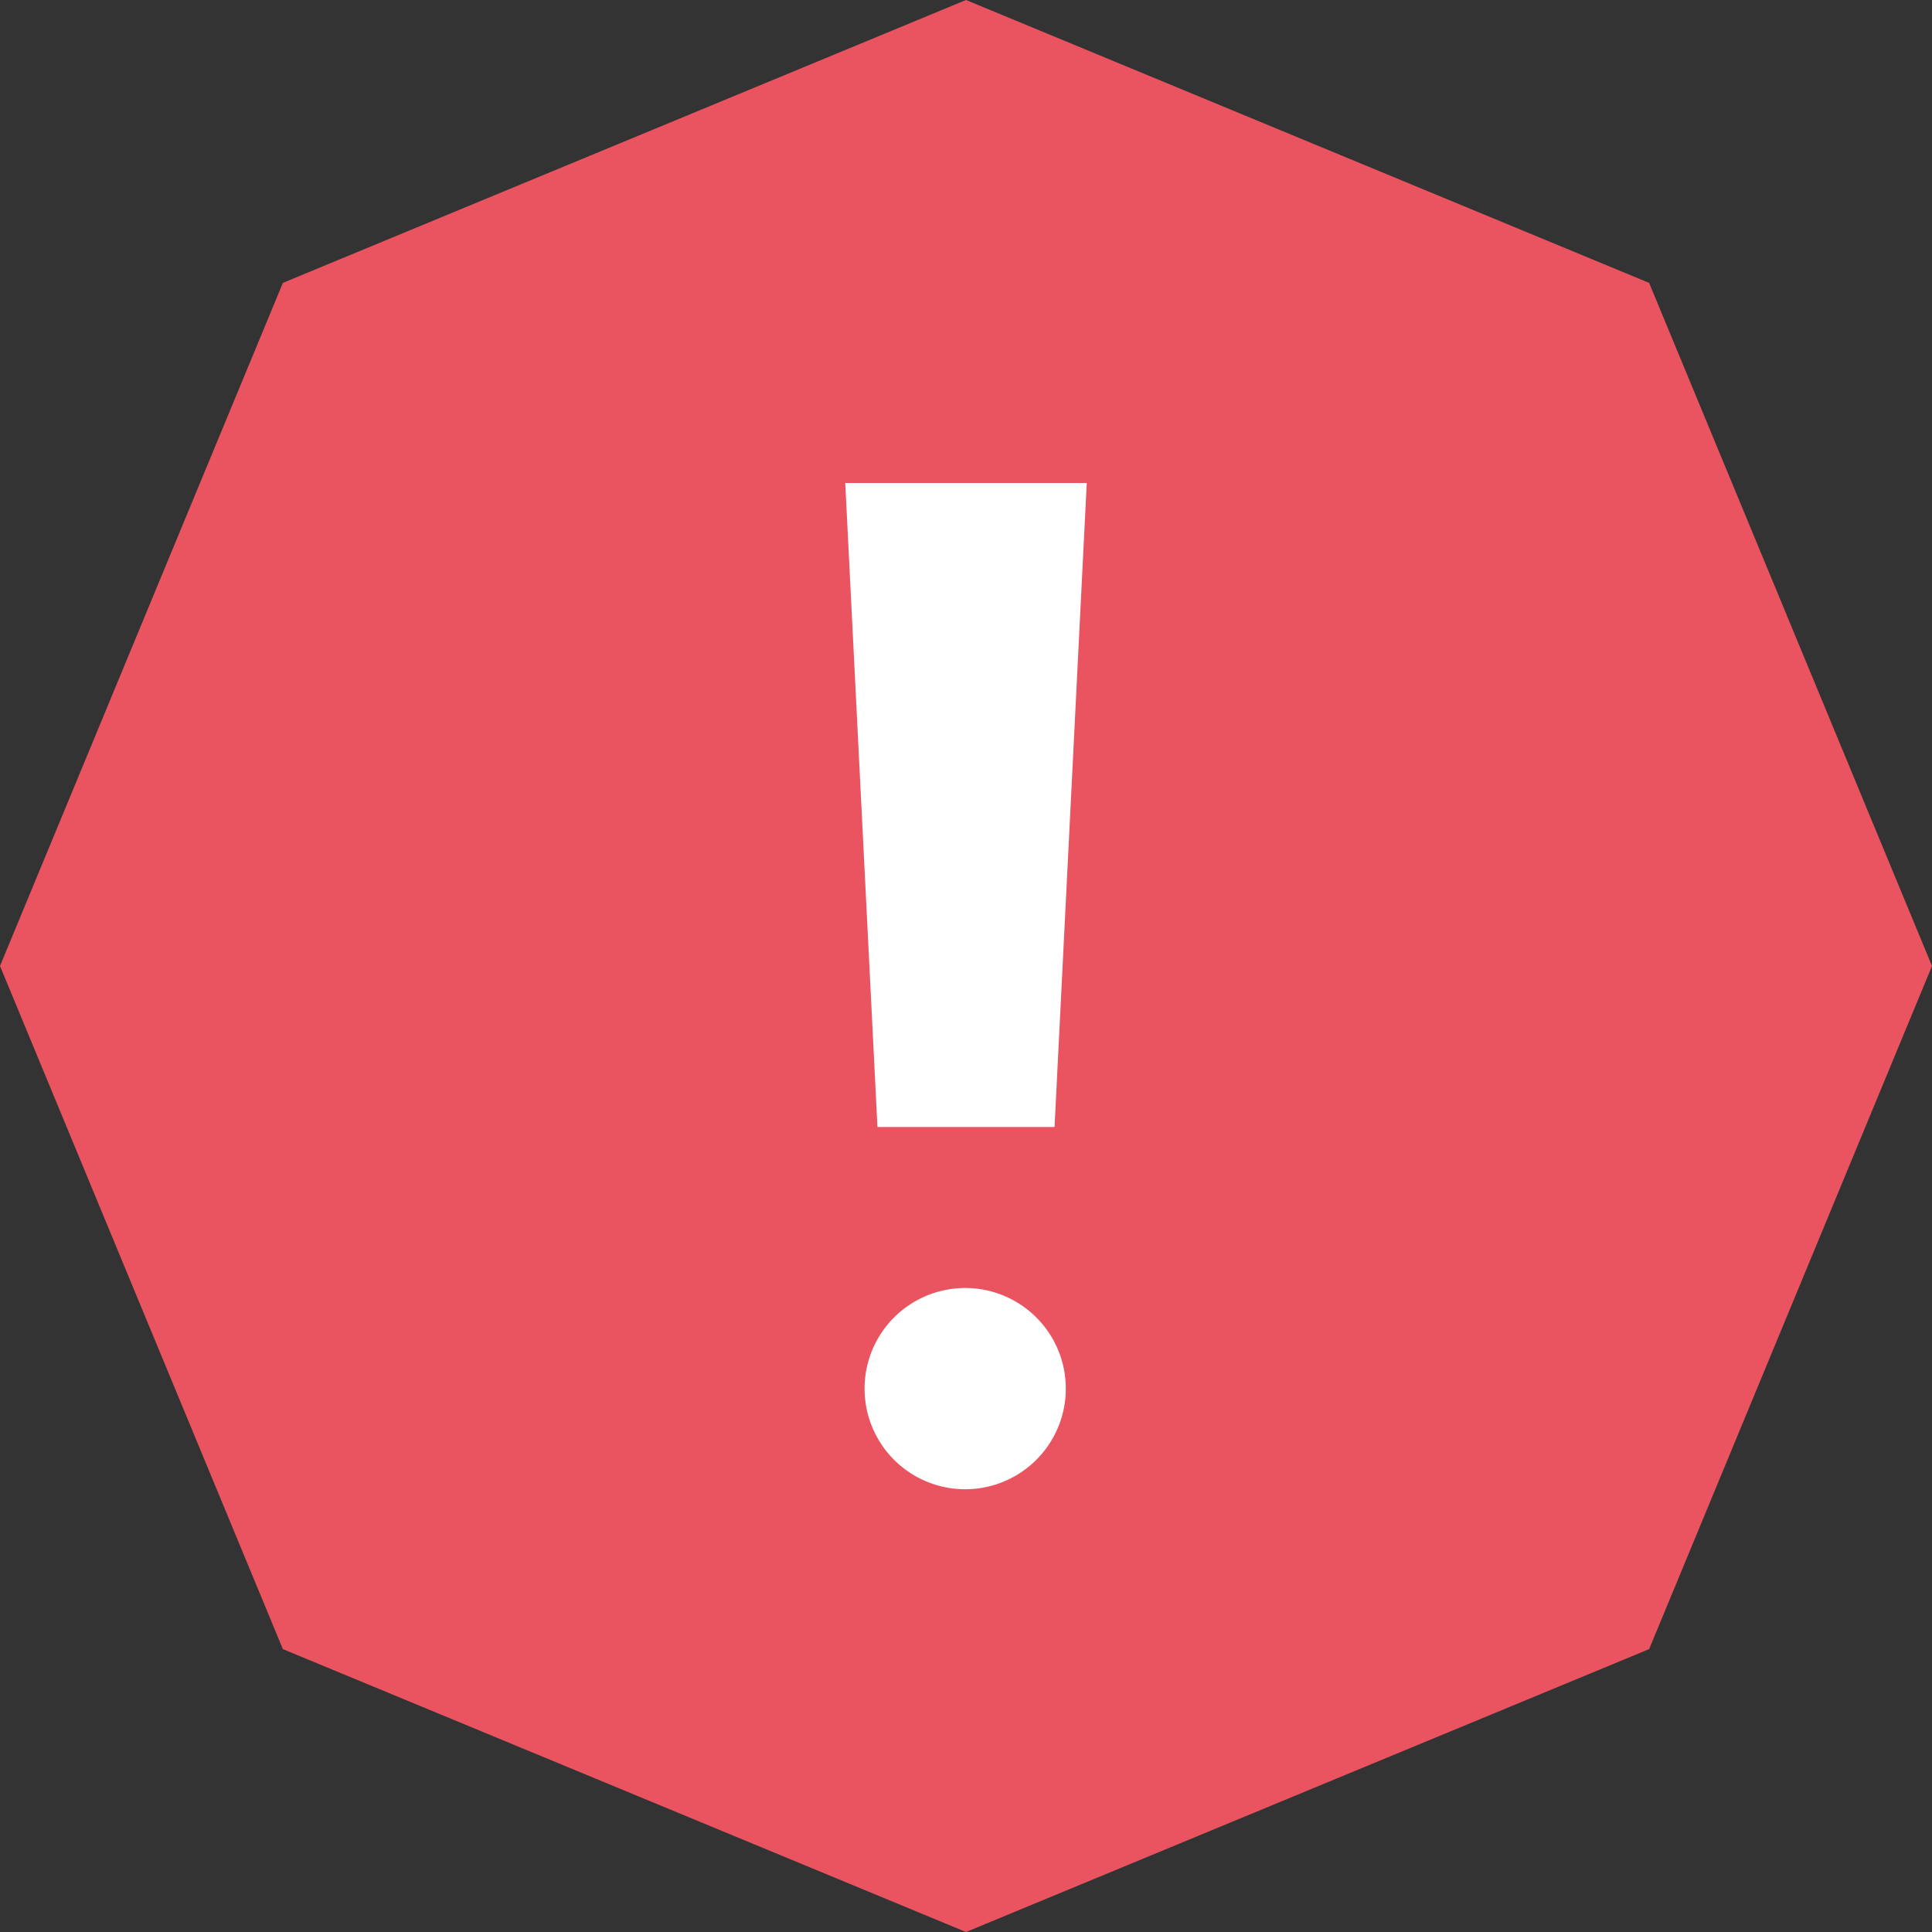
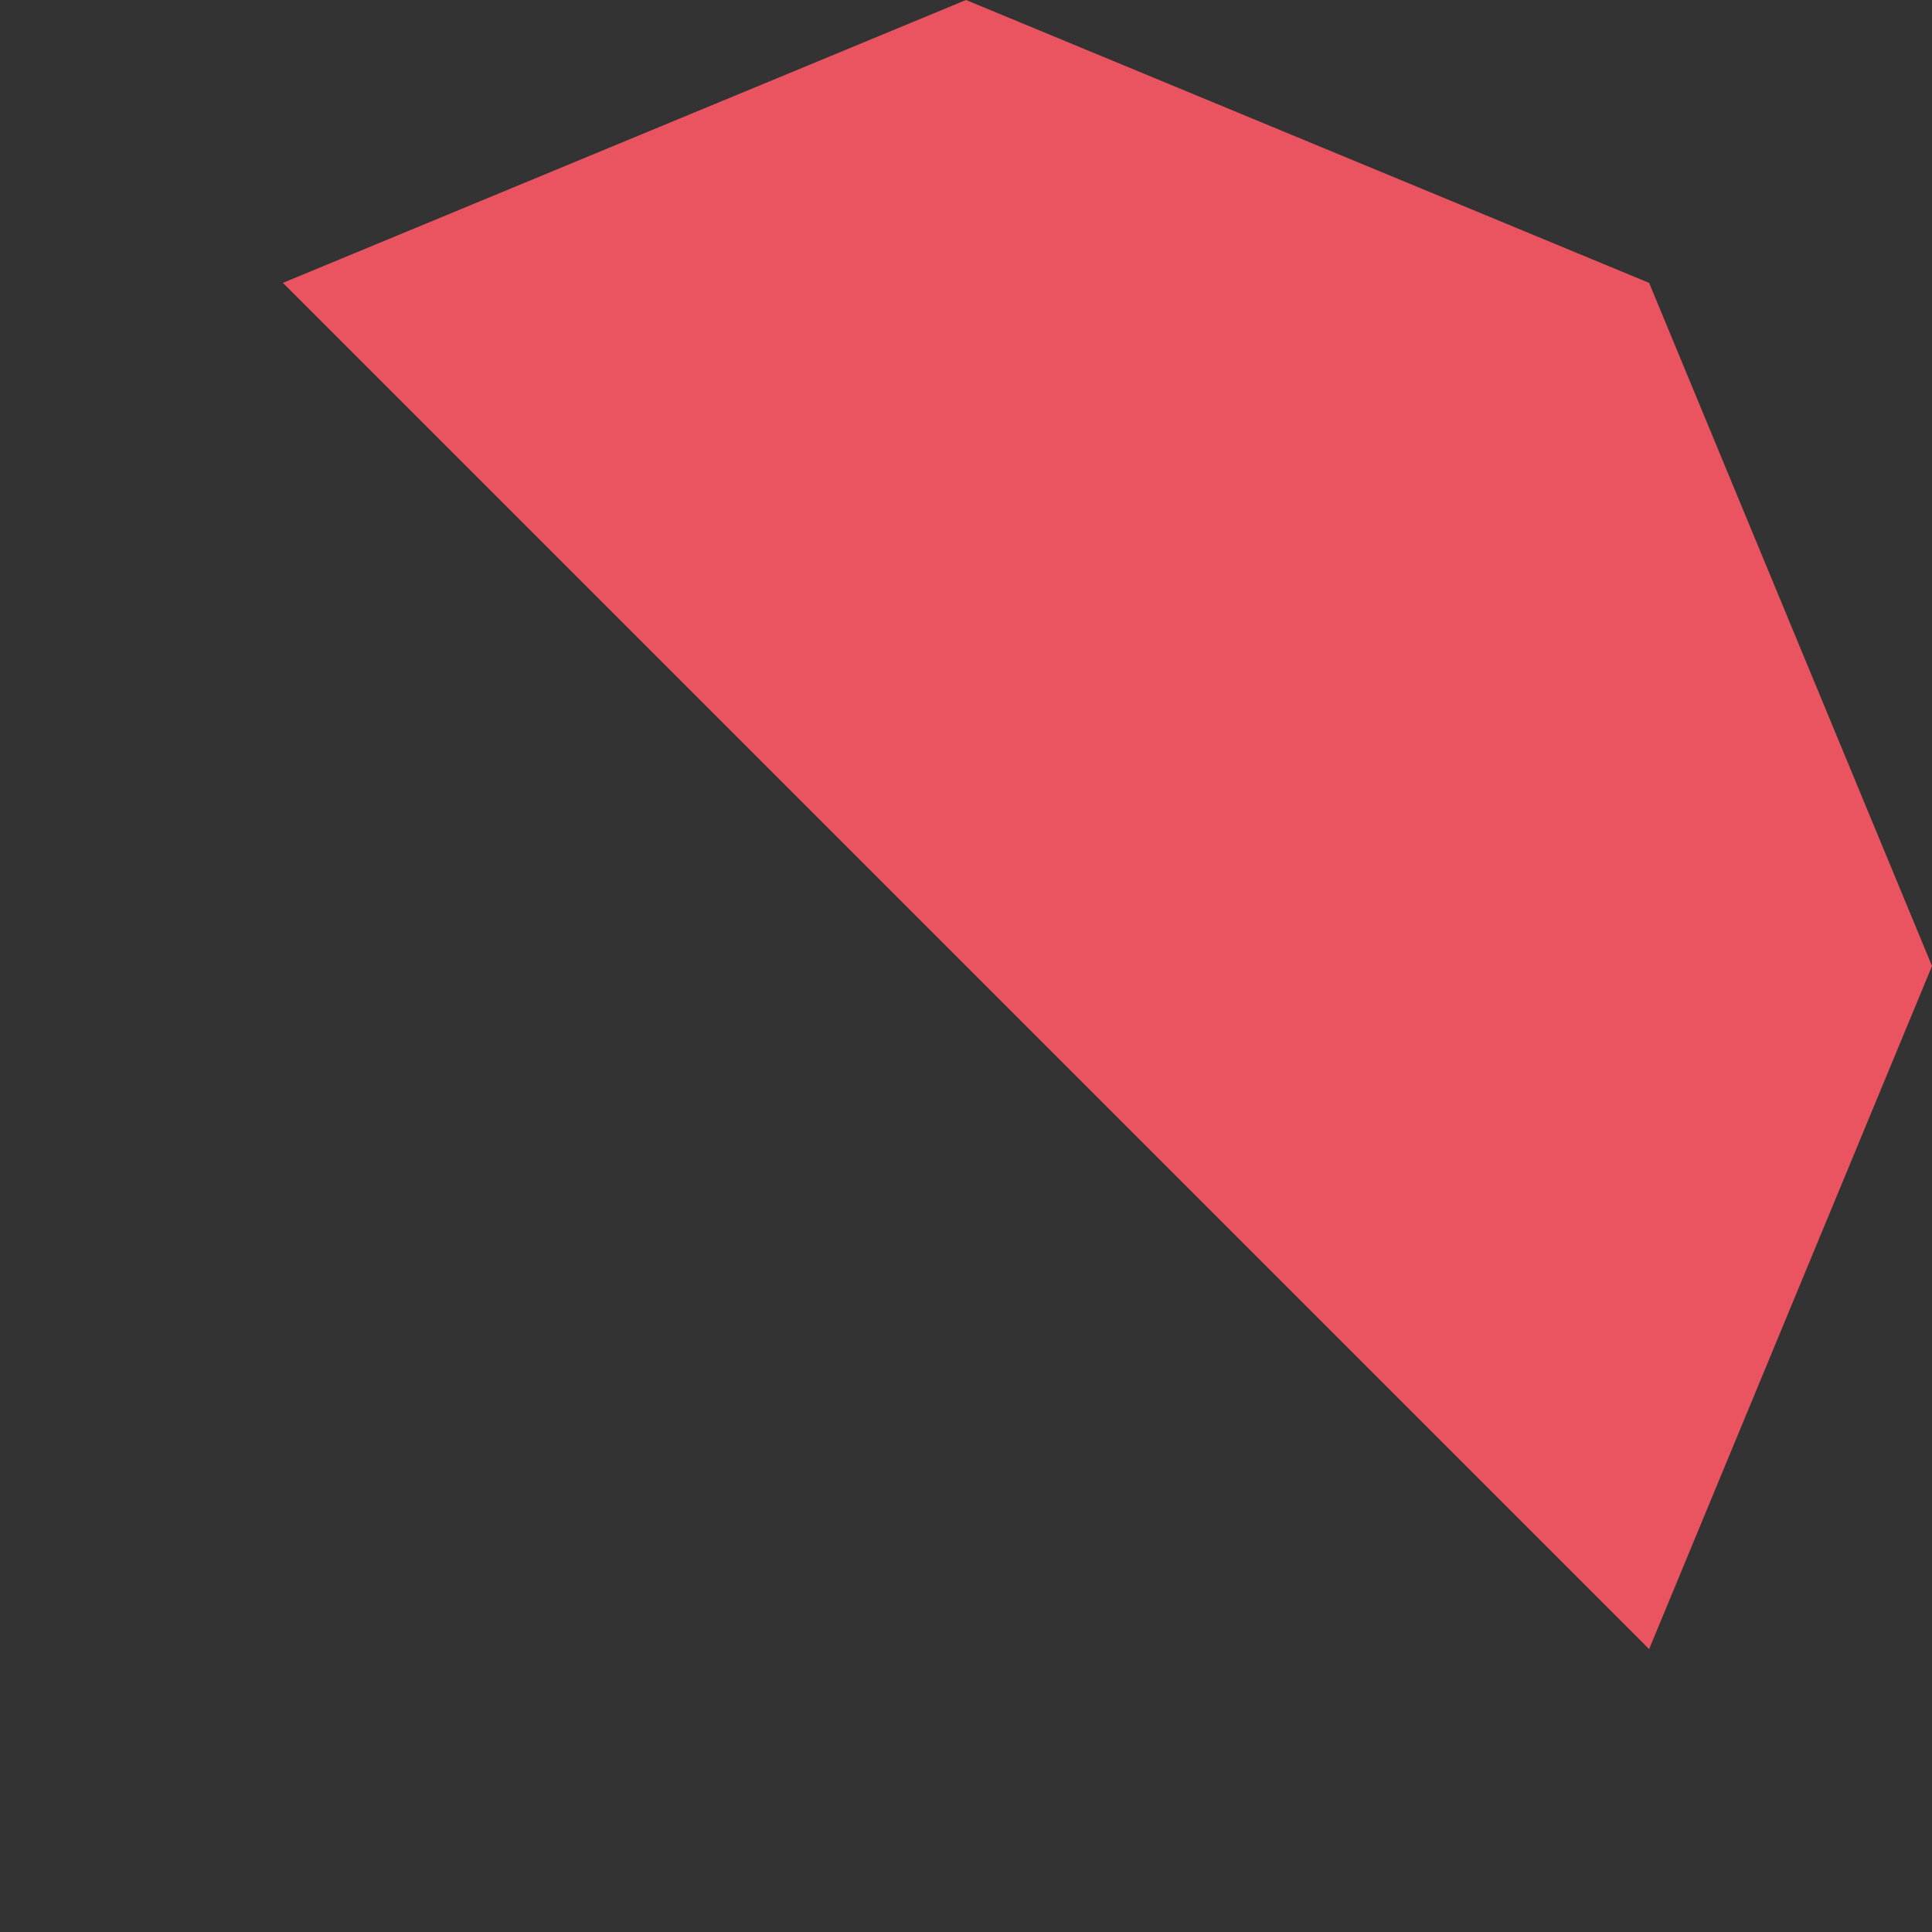
<svg xmlns="http://www.w3.org/2000/svg" width="12" height="12" fill="none" viewBox="0 0 12 12">
  <rect x="0" y="0" width="12" height="12" fill="#333333" stroke="none" />
  <g clip-path="url(#prefix__clip0_183_89)">
    <path fill="#E95460" d="m6 0 4.243 1.757L12 6l-1.757 4.243L6 12l-4.243-1.757L0 6l1.757-4.243L6 0Z" />
-     <path fill="#fff" fill-rule="evenodd" d="m5.25 3 .2 4h1.1l.2-4h-1.5Zm.745 5a.625.625 0 1 1 0 1.25.625.625 0 0 1 0-1.25Z" clip-rule="evenodd" />
  </g>
  <defs>
    <clipPath id="prefix__clip0_183_89">
-       <path fill="#fff" d="M0 0h12v12H0z" />
+       <path fill="#fff" d="M0 0h12v12z" />
    </clipPath>
  </defs>
</svg>